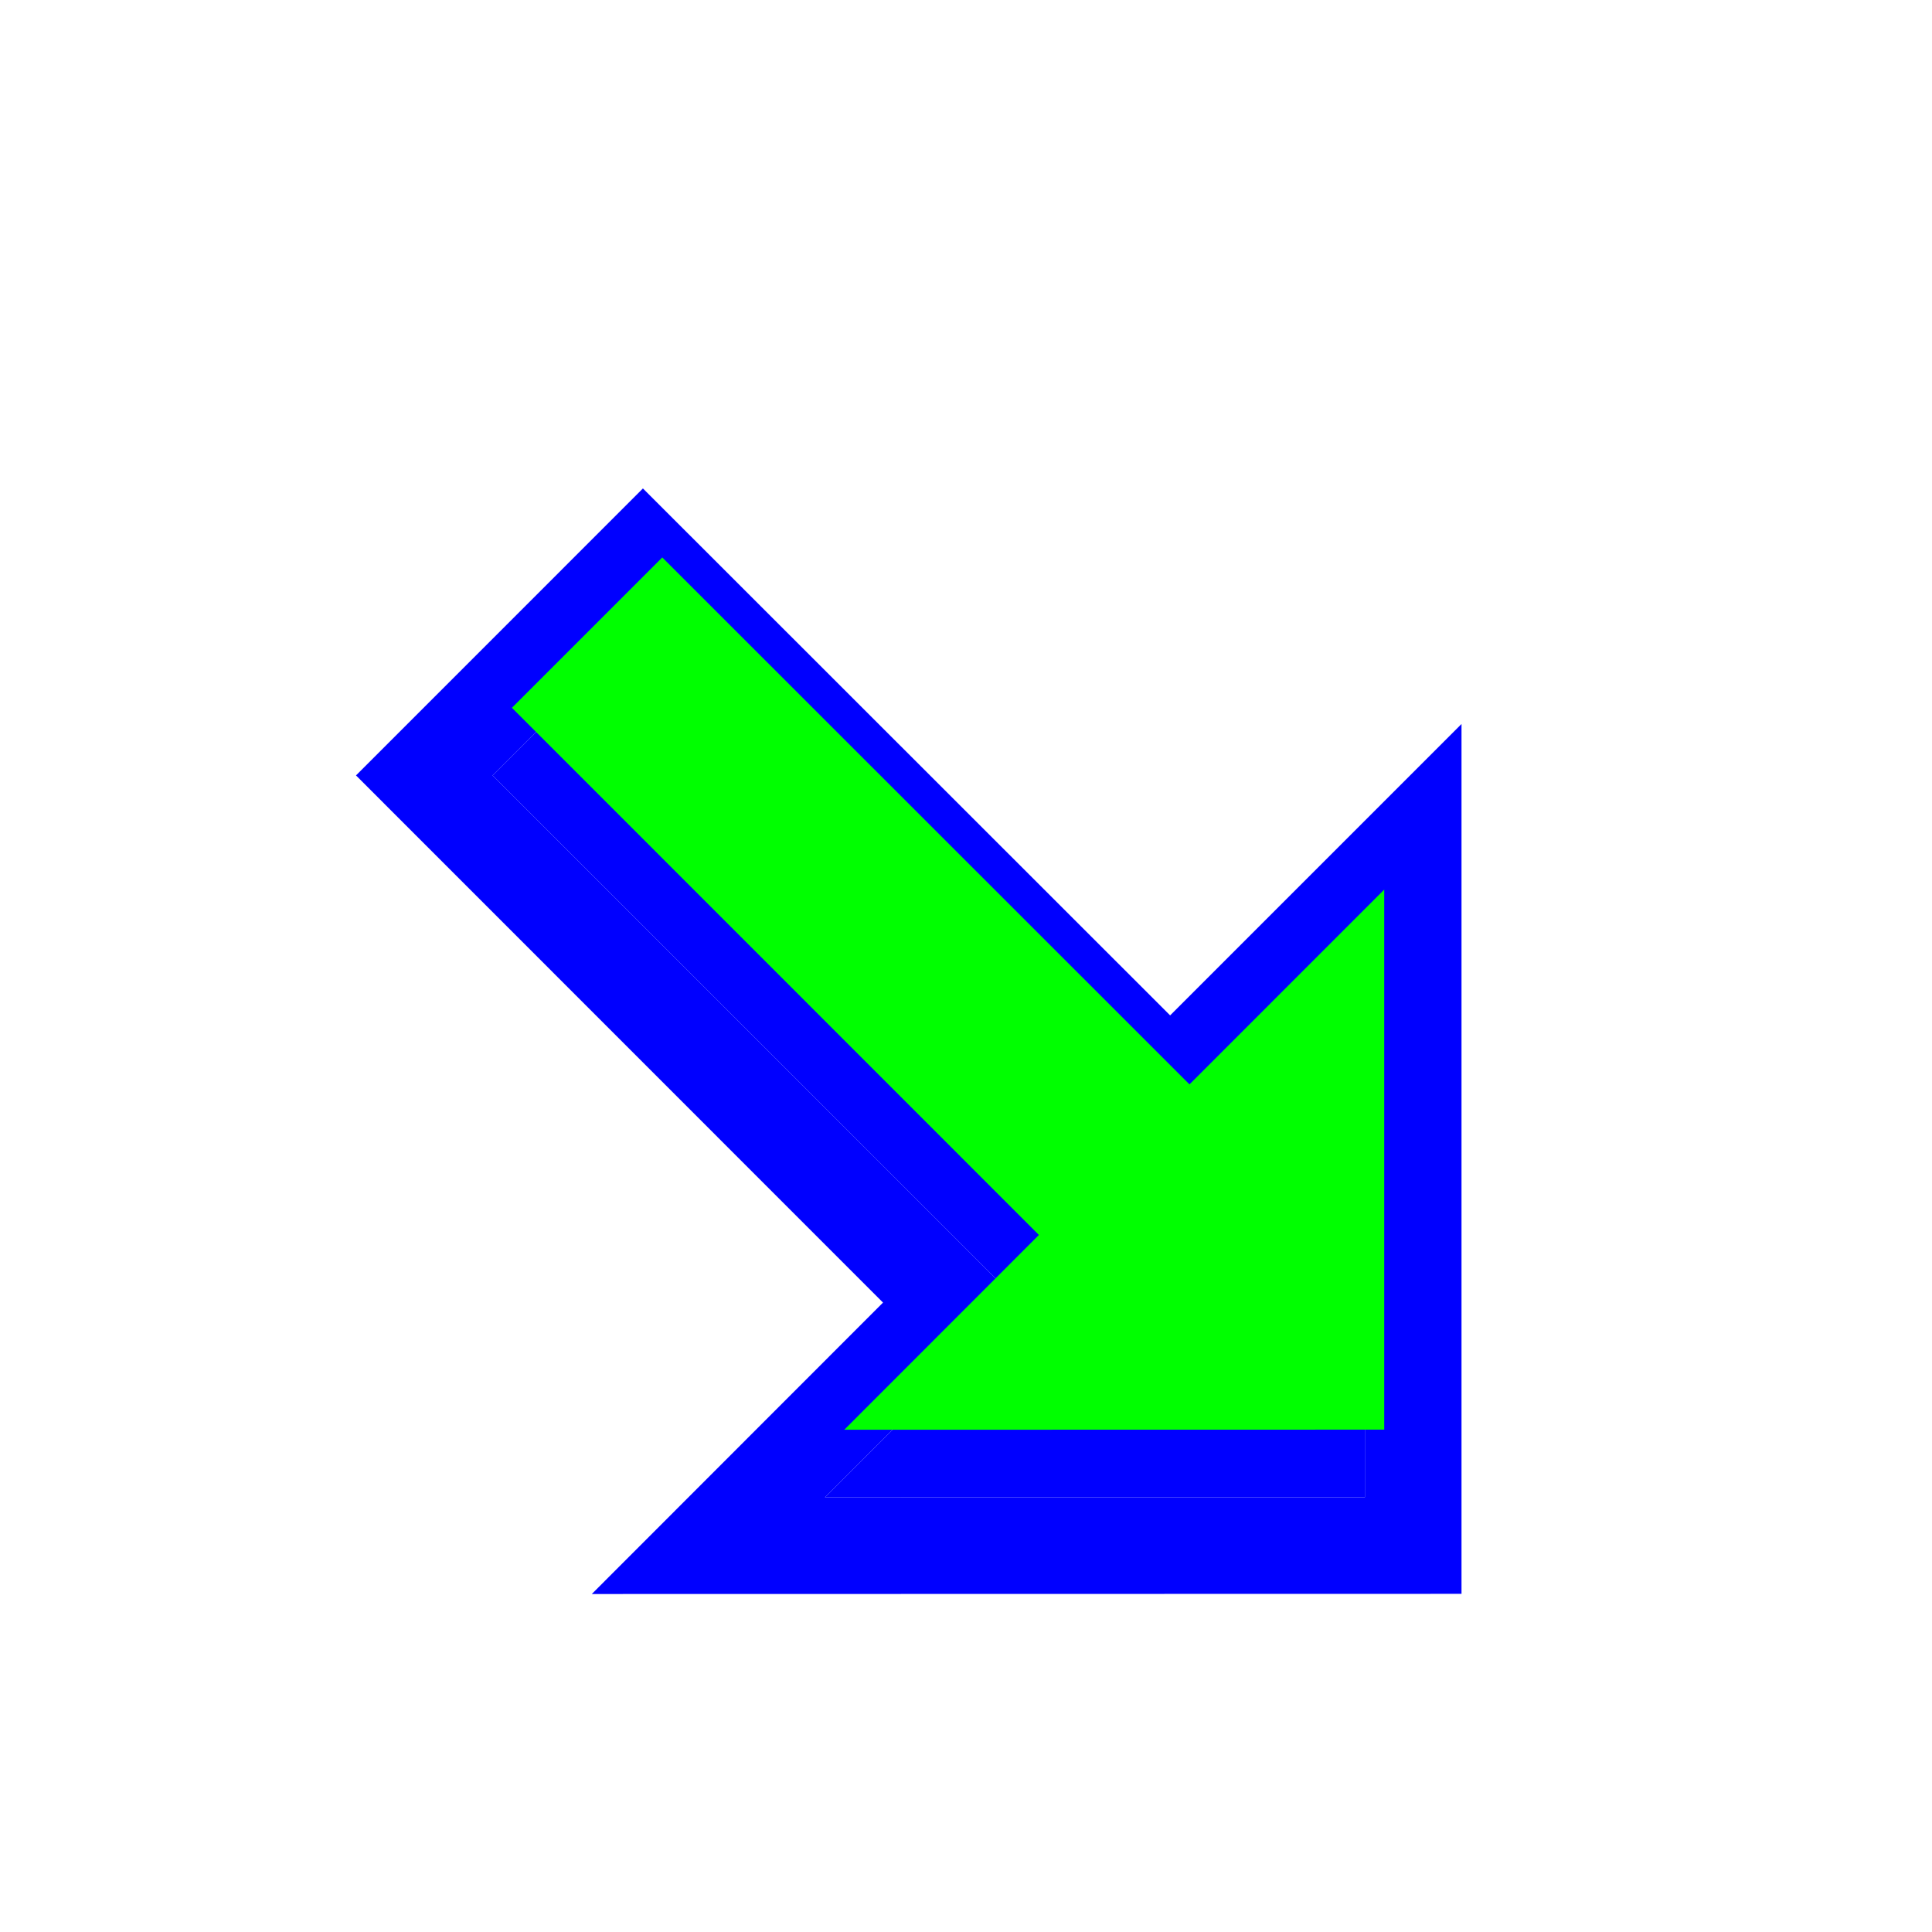
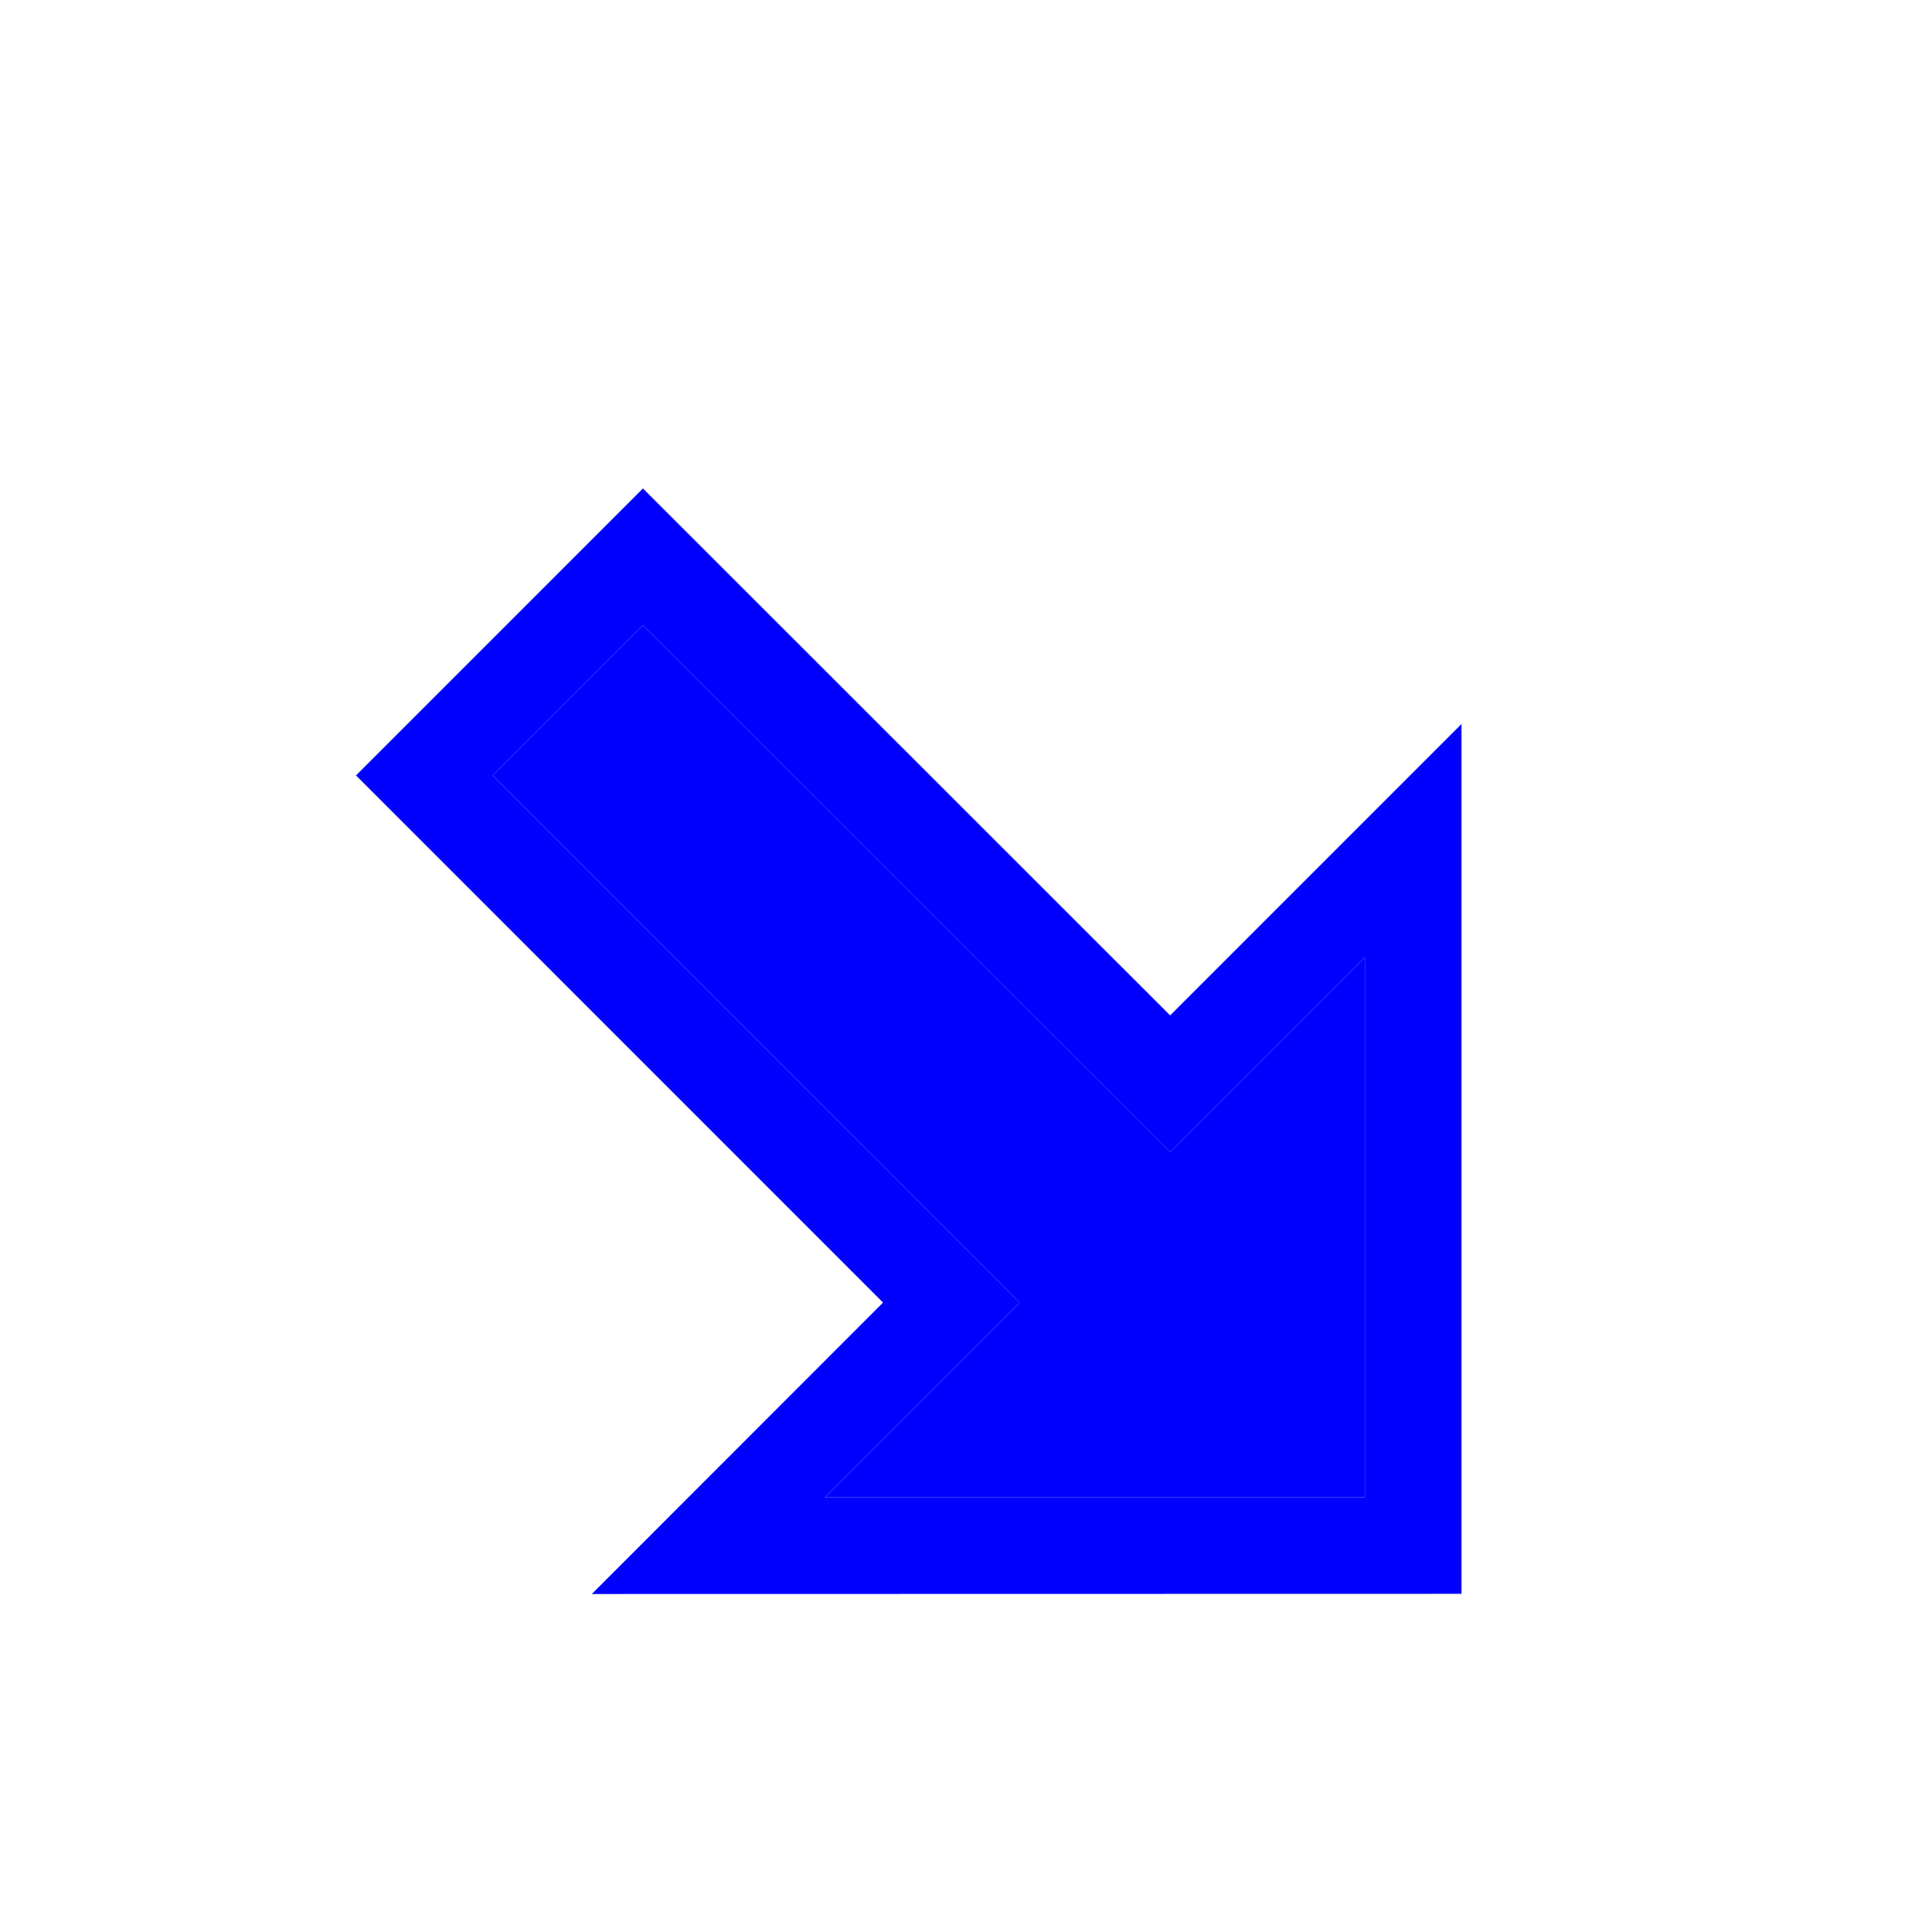
<svg xmlns="http://www.w3.org/2000/svg" width="200" height="200" viewBox="0 0 200 200" fill="none">
  <g filter="url(#filter0_d)">
    <path fill-rule="evenodd" clip-rule="evenodd" d="M52.993 73.271L107.547 127.843L87.397 148.007L143.295 147.996V92.09L123.134 112.254L68.558 57.705L52.993 73.271Z" fill="#0000FF" />
    <path d="M49.457 69.736L45.923 73.271L49.457 76.806L100.478 127.843L83.86 144.472L75.329 153.009L87.397 153.007L143.296 152.996L148.295 152.995V147.996V92.09V80.018L139.759 88.555L123.133 105.184L72.093 54.168L68.557 50.634L65.022 54.169L49.457 69.736Z" stroke="#0000FF" stroke-width="10" />
  </g>
-   <path fill-rule="evenodd" clip-rule="evenodd" d="M52.993 73.271L107.547 127.843L87.397 148.007L143.295 147.996V92.09L123.134 112.254L68.558 57.705L52.993 73.271Z" fill="#00FF00" />
  <defs>
    <filter id="filter0_d" x="16.852" y="30.564" width="154.443" height="154.448" filterUnits="userSpaceOnUse" color-interpolation-filters="sRGB">
      <feFlood flood-opacity="0" result="BackgroundImageFix" />
      <feColorMatrix in="SourceAlpha" type="matrix" values="0 0 0 0 0 0 0 0 0 0 0 0 0 0 0 0 0 0 127 0" result="hardAlpha" />
      <feOffset dx="-2" dy="7" />
      <feGaussianBlur stdDeviation="10" />
      <feColorMatrix type="matrix" values="0 0 0 0 0 0 0 0 0 0 0 0 0 0 0 0 0 0 0.7 0" />
      <feBlend mode="normal" in2="BackgroundImageFix" result="effect1_dropShadow" />
      <feBlend mode="normal" in="SourceGraphic" in2="effect1_dropShadow" result="shape" />
    </filter>
  </defs>
</svg>